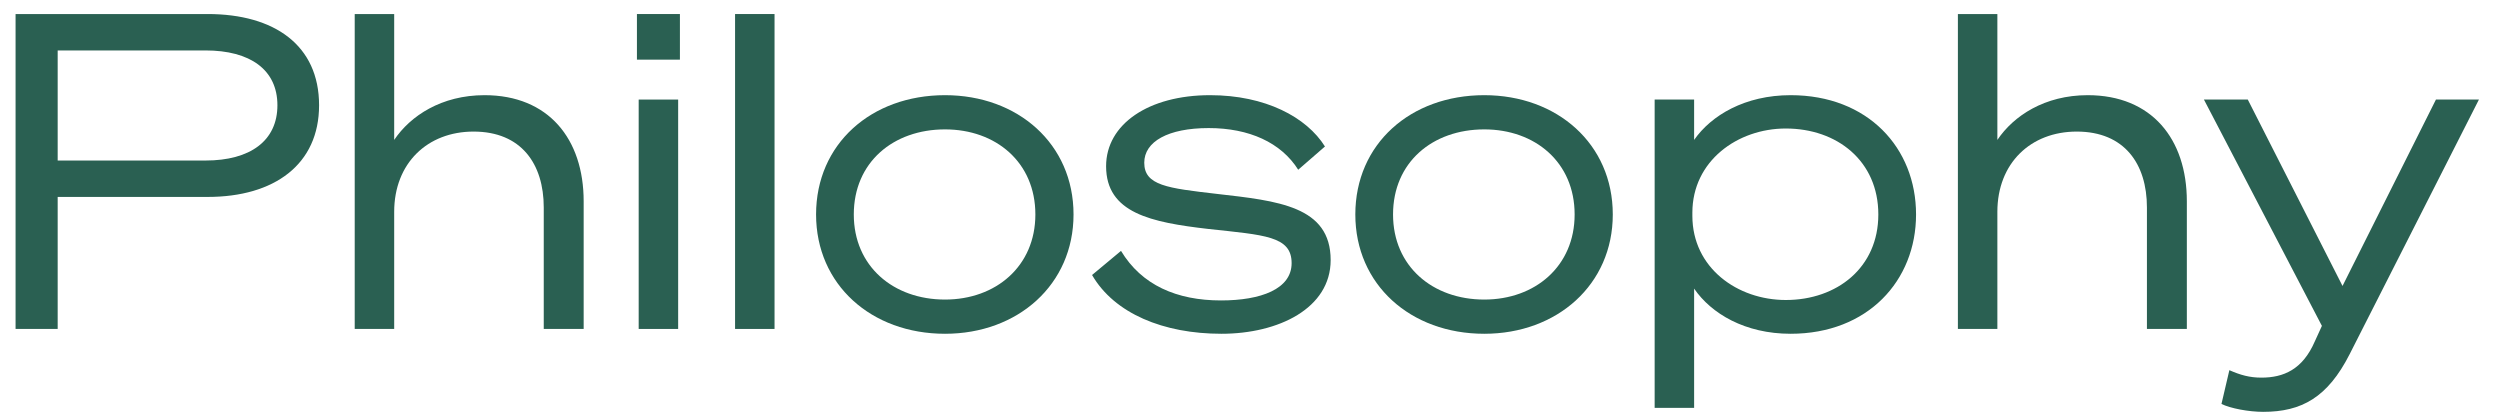
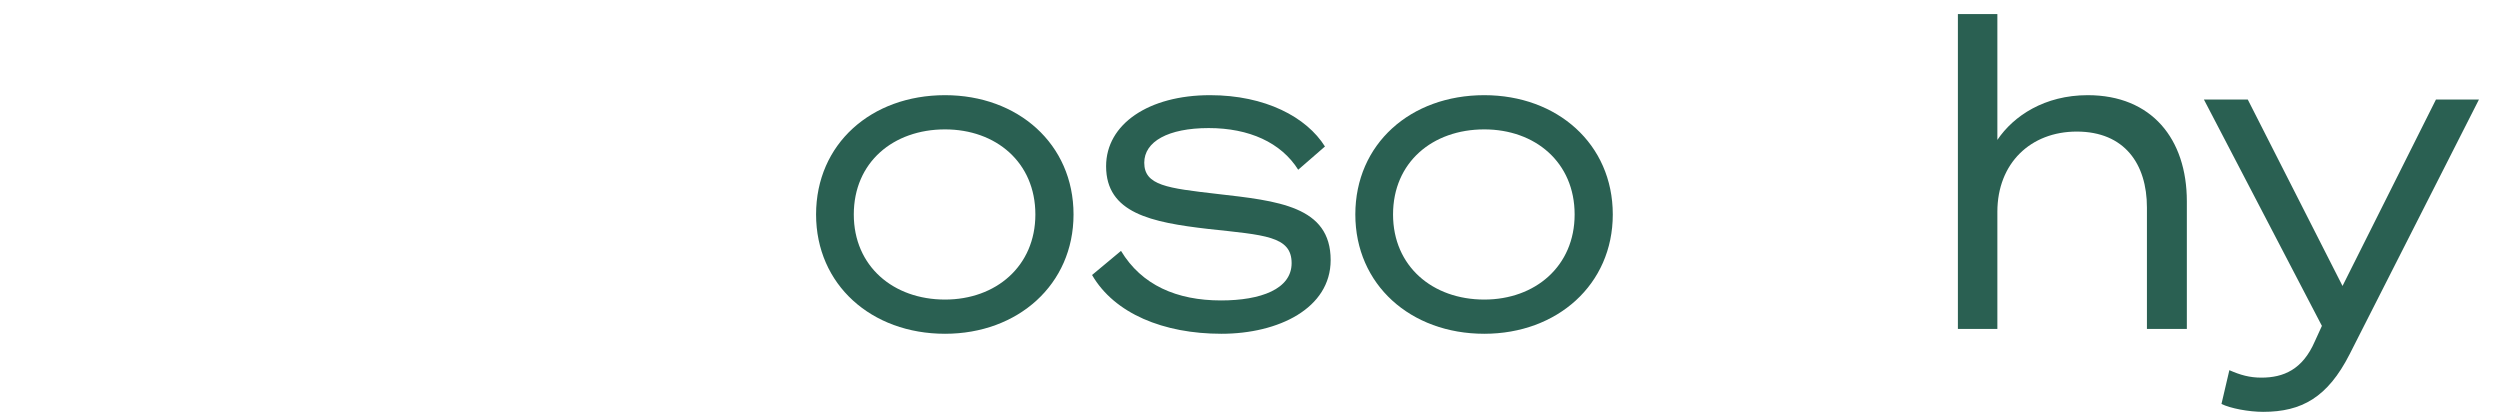
<svg xmlns="http://www.w3.org/2000/svg" width="114" height="19" viewBox="0 0 114 19" fill="none">
  <path d="M107.139 16.16C106.139 18.12 104.959 18.78 103.199 18.78C102.539 18.78 101.699 18.62 101.299 18.42L101.659 16.88C102.159 17.1 102.579 17.22 103.119 17.22C104.119 17.22 104.999 16.86 105.559 15.56L105.879 14.86L100.499 4.54H102.499L106.819 13.04L111.079 4.54H113.039L107.139 16.16Z" fill="#2A6052" />
  <path d="M89.28 15V0.64H91.08V6.38C91.82 5.28 93.24 4.34 95.2 4.34C98.12 4.34 99.72 6.34 99.72 9.18V15H97.9V9.46C97.9 7.48 96.88 6 94.7 6C92.6 6 91.08 7.44 91.08 9.66V15H89.28Z" fill="#2A6052" />
-   <path d="M77.252 13.16V18.6H75.452V4.54H77.252V6.38C78.032 5.26 79.572 4.34 81.652 4.34C85.172 4.34 87.372 6.74 87.372 9.78C87.372 12.8 85.172 15.22 81.652 15.22C79.572 15.22 78.032 14.3 77.252 13.16ZM77.172 9.7V9.84C77.172 12.22 79.232 13.68 81.432 13.68C83.772 13.68 85.652 12.2 85.652 9.78C85.652 7.34 83.772 5.86 81.432 5.86C79.232 5.86 77.172 7.34 77.172 9.7Z" fill="#2A6052" />
  <path d="M67.683 4.34C71.003 4.34 73.543 6.56 73.543 9.78C73.543 12.98 71.003 15.22 67.683 15.22C64.323 15.22 61.803 12.98 61.803 9.78C61.803 6.56 64.323 4.34 67.683 4.34ZM67.683 13.66C70.003 13.66 71.803 12.14 71.803 9.78C71.803 7.4 70.003 5.9 67.683 5.9C65.323 5.9 63.523 7.4 63.523 9.78C63.523 12.14 65.323 13.66 67.683 13.66Z" fill="#2A6052" />
  <path d="M49.798 12.54L51.118 11.44C52.058 13 53.658 13.7 55.678 13.7C57.498 13.7 58.898 13.18 58.898 12C58.898 10.76 57.658 10.72 55.098 10.44C52.498 10.14 50.438 9.72 50.438 7.58C50.438 5.66 52.378 4.34 55.178 4.34C57.698 4.34 59.578 5.34 60.418 6.68L59.198 7.74C58.418 6.5 56.958 5.84 55.118 5.84C53.258 5.84 52.178 6.46 52.178 7.42C52.178 8.46 53.238 8.58 55.478 8.84C58.278 9.16 60.678 9.4 60.678 11.86C60.678 14.06 58.298 15.22 55.698 15.22C53.058 15.22 50.818 14.3 49.798 12.54Z" fill="#2A6052" />
  <path d="M43.093 4.34C46.413 4.34 48.953 6.56 48.953 9.78C48.953 12.98 46.413 15.22 43.093 15.22C39.733 15.22 37.213 12.98 37.213 9.78C37.213 6.56 39.733 4.34 43.093 4.34ZM43.093 13.66C45.413 13.66 47.213 12.14 47.213 9.78C47.213 7.4 45.413 5.9 43.093 5.9C40.733 5.9 38.933 7.4 38.933 9.78C38.933 12.14 40.733 13.66 43.093 13.66Z" fill="#2A6052" />
-   <path d="M35.319 0.64V15H33.519V0.64H35.319Z" fill="#2A6052" />
-   <path d="M29.044 2.72V0.64H31.004V2.72H29.044ZM30.924 4.54V15H29.124V4.54H30.924Z" fill="#2A6052" />
-   <path d="M16.175 15V0.64H17.975V6.38C18.715 5.28 20.135 4.34 22.095 4.34C25.015 4.34 26.615 6.34 26.615 9.18V15H24.795V9.46C24.795 7.48 23.775 6 21.595 6C19.495 6 17.975 7.44 17.975 9.66V15H16.175Z" fill="#2A6052" />
-   <path d="M2.63 8.98V15H0.71V0.64H9.47C12.51 0.64 14.55 2.06 14.55 4.8C14.55 7.5 12.51 8.98 9.47 8.98H2.63ZM2.63 7.32H9.37C11.41 7.32 12.65 6.42 12.65 4.8C12.65 3.18 11.41 2.3 9.37 2.3H2.63V7.32Z" fill="#2A6052" />
</svg>